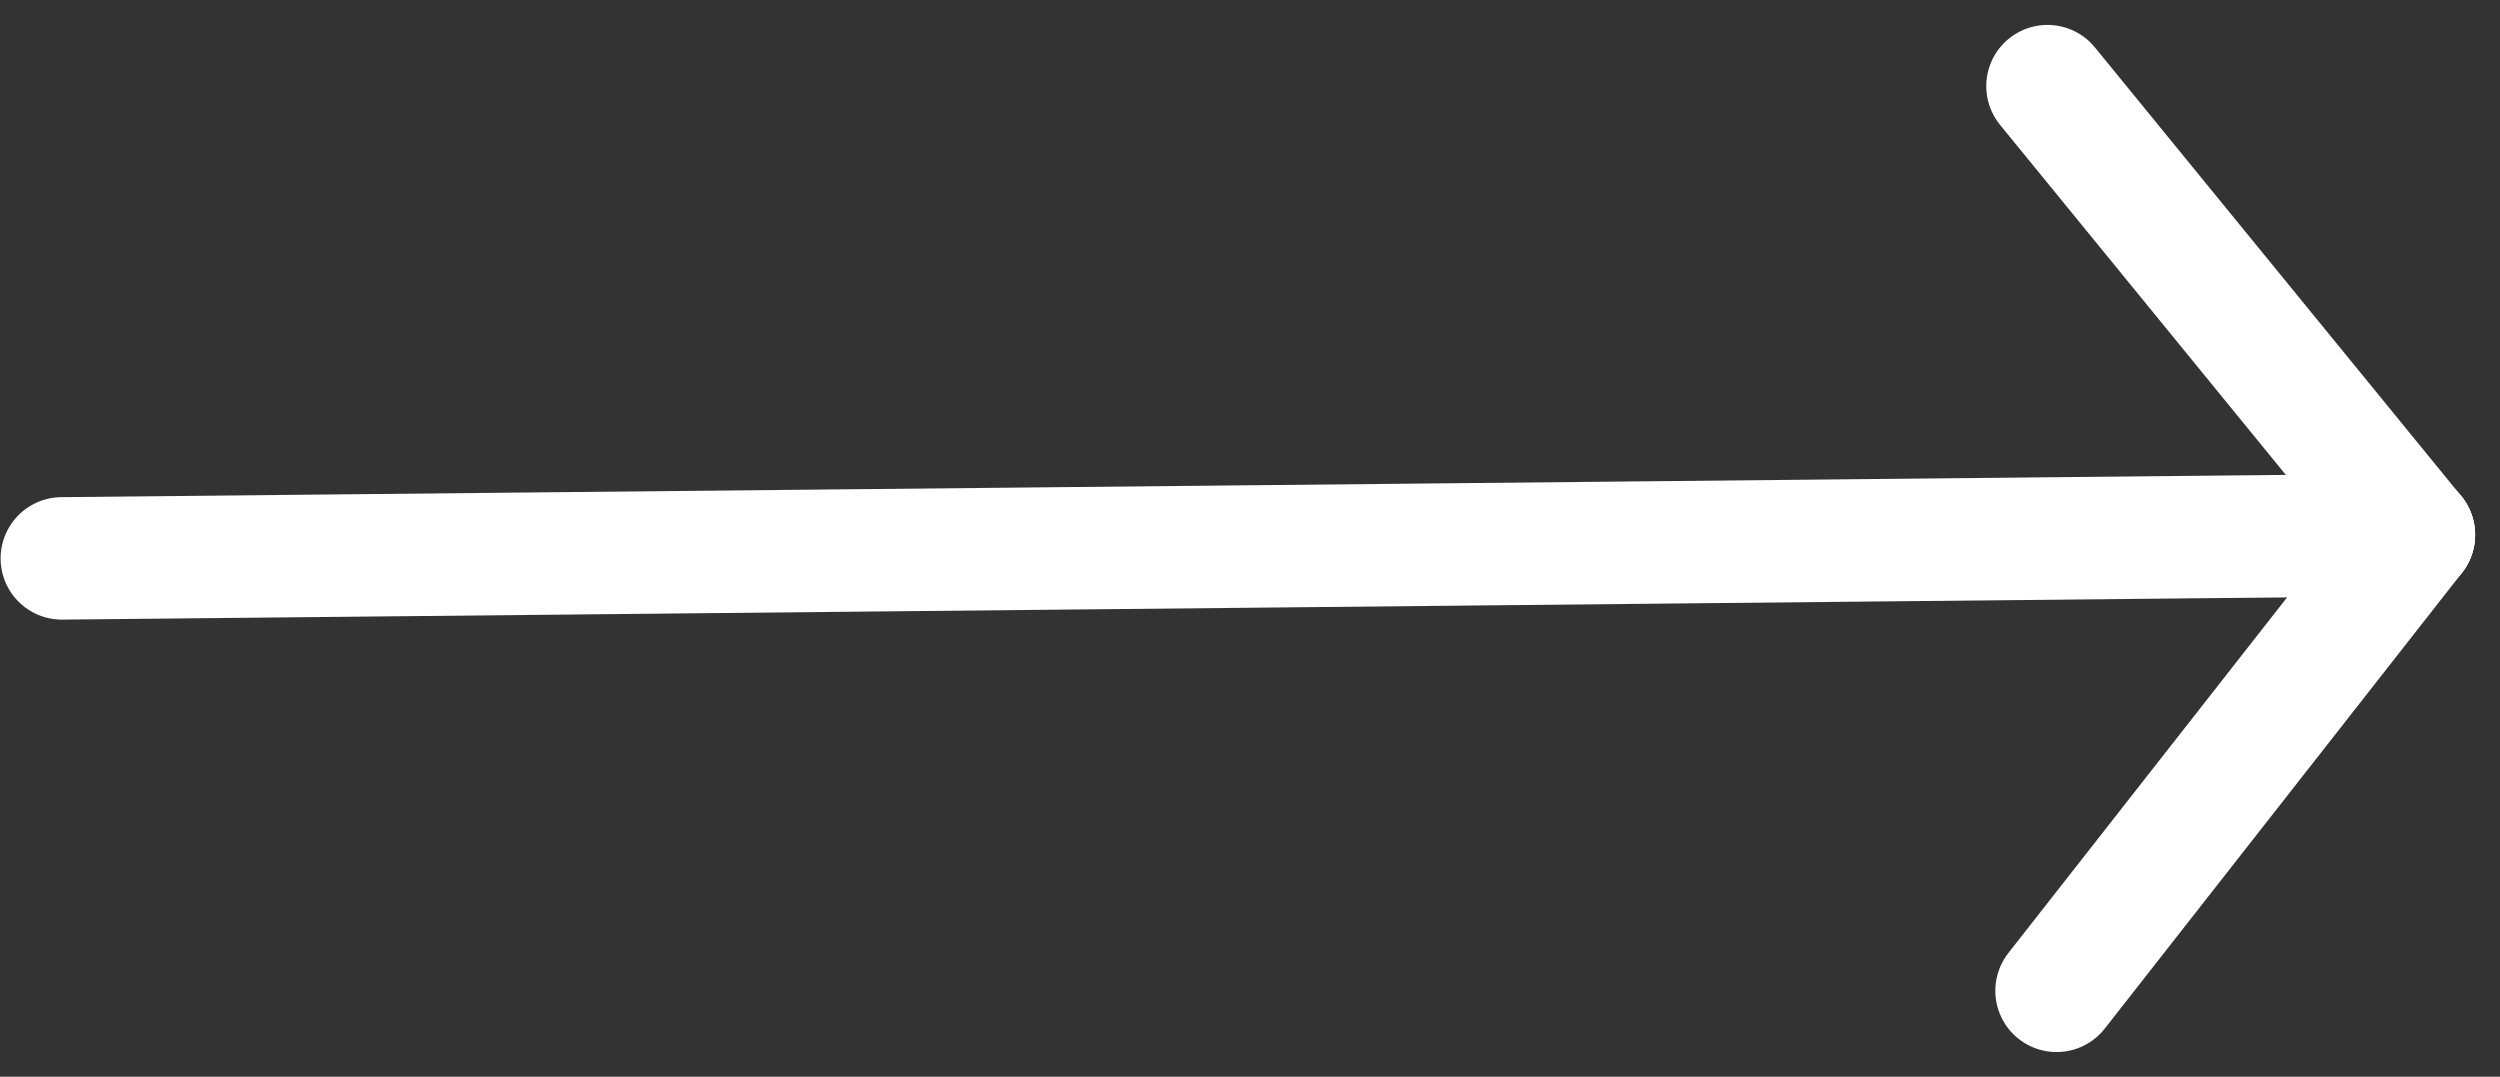
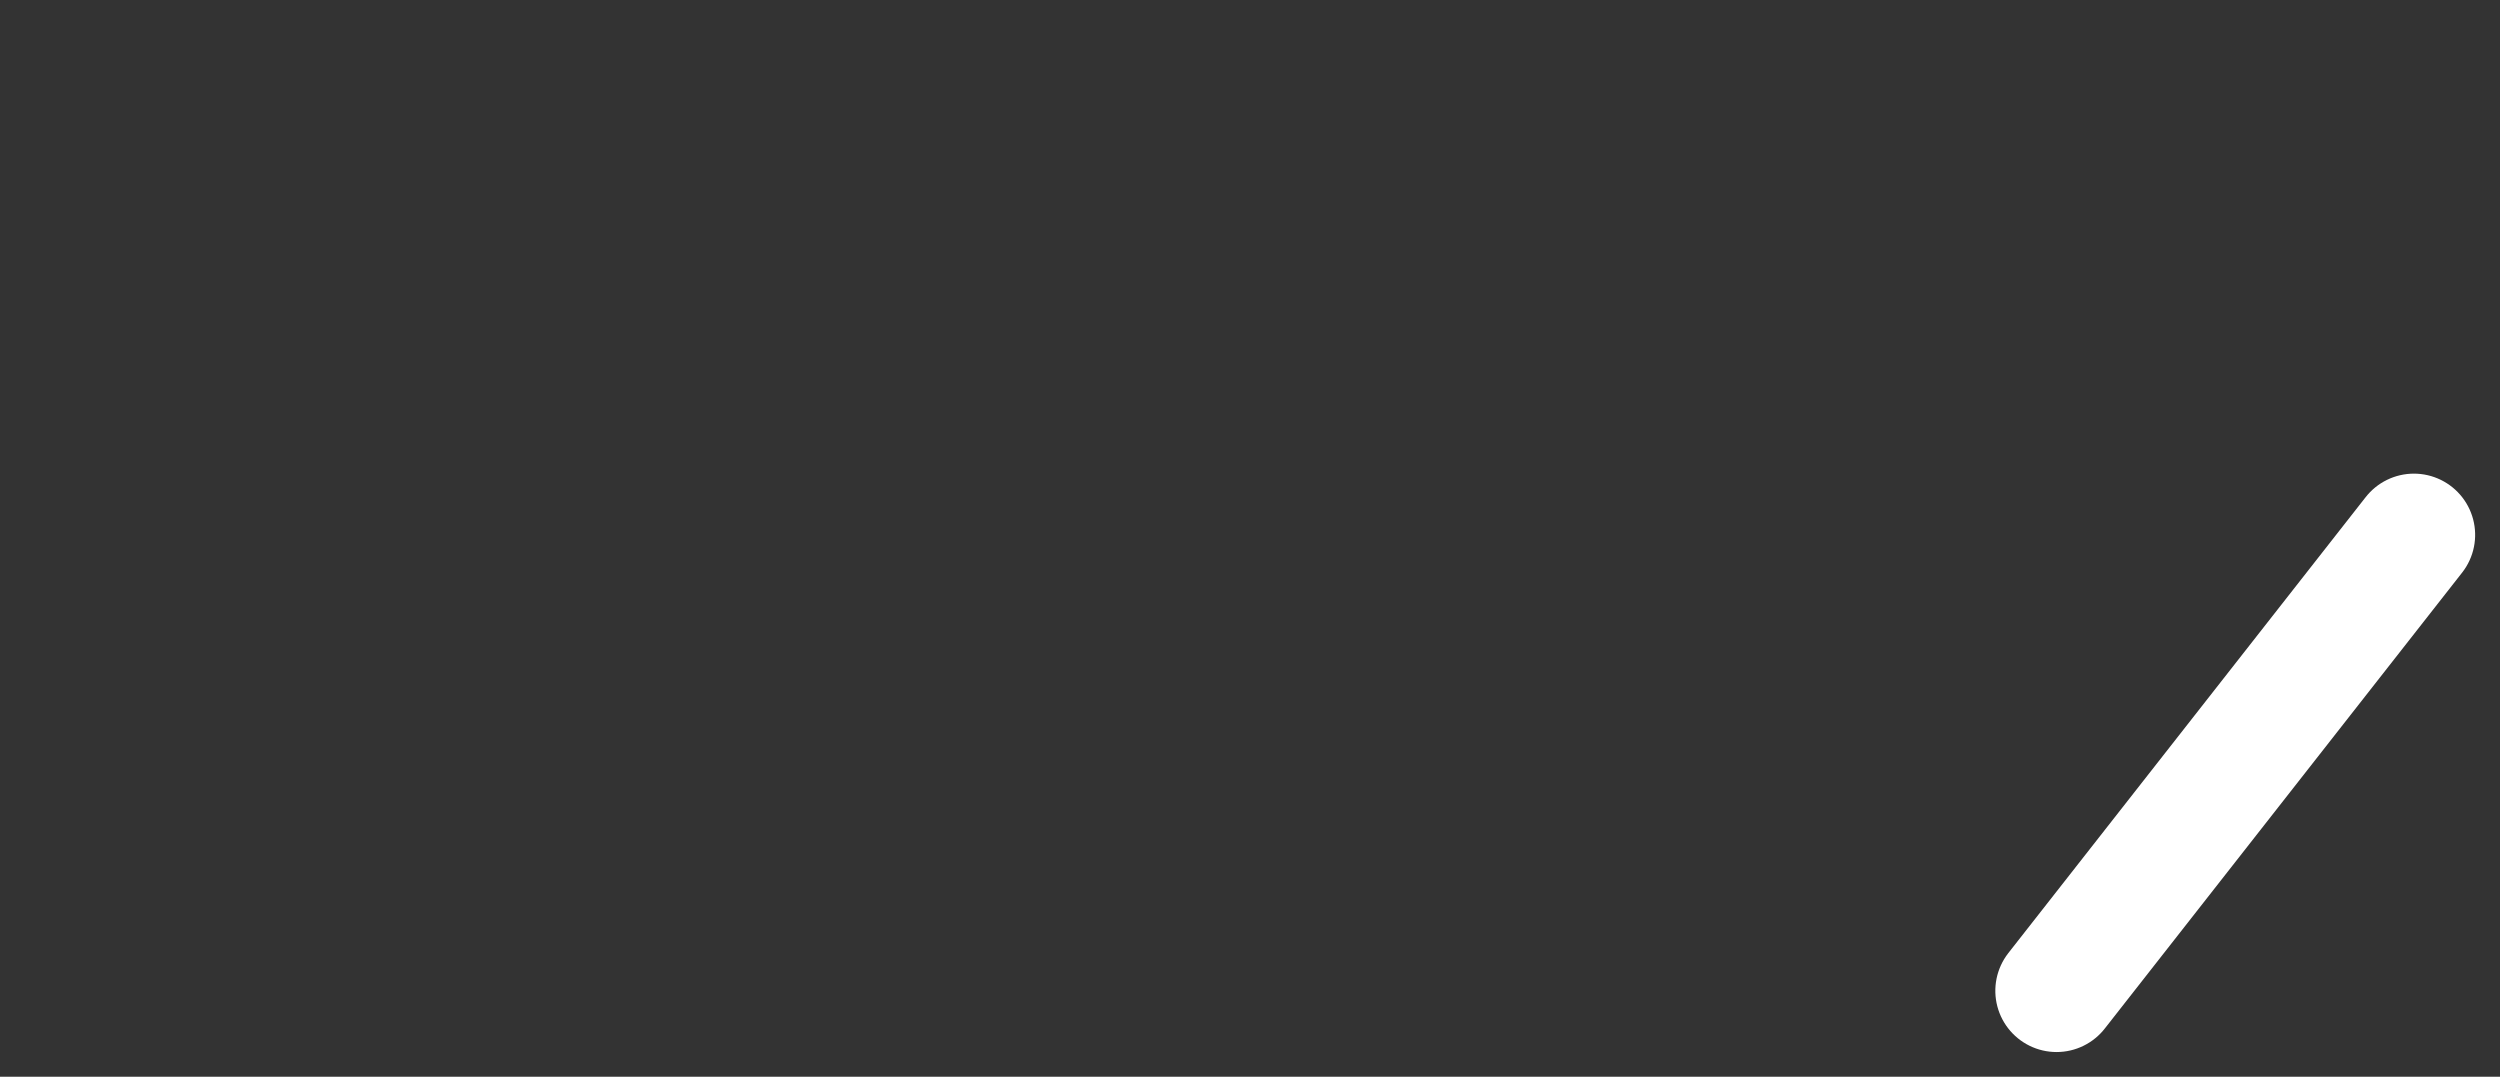
<svg xmlns="http://www.w3.org/2000/svg" width="40.828" height="17.584" viewBox="0 0 40.828 17.584">
  <rect x="0" y="0" width="40.828" height="17.584" fill="#333333" stroke="none" />
  <defs>
    <style>.a{fill:none;stroke:#fff;stroke-linecap:round;stroke-linejoin:round;stroke-width:2px;}</style>
  </defs>
  <g transform="translate(1.01 16.181) rotate(-90)">
-     <line class="a" x1="0.384" y1="38.411" transform="translate(7.062)" />
    <line class="a" x1="7.446" y1="5.836" transform="translate(0 32.576)" />
-     <line class="a" y1="5.983" x2="7.328" transform="translate(7.446 32.428)" />
  </g>
</svg>